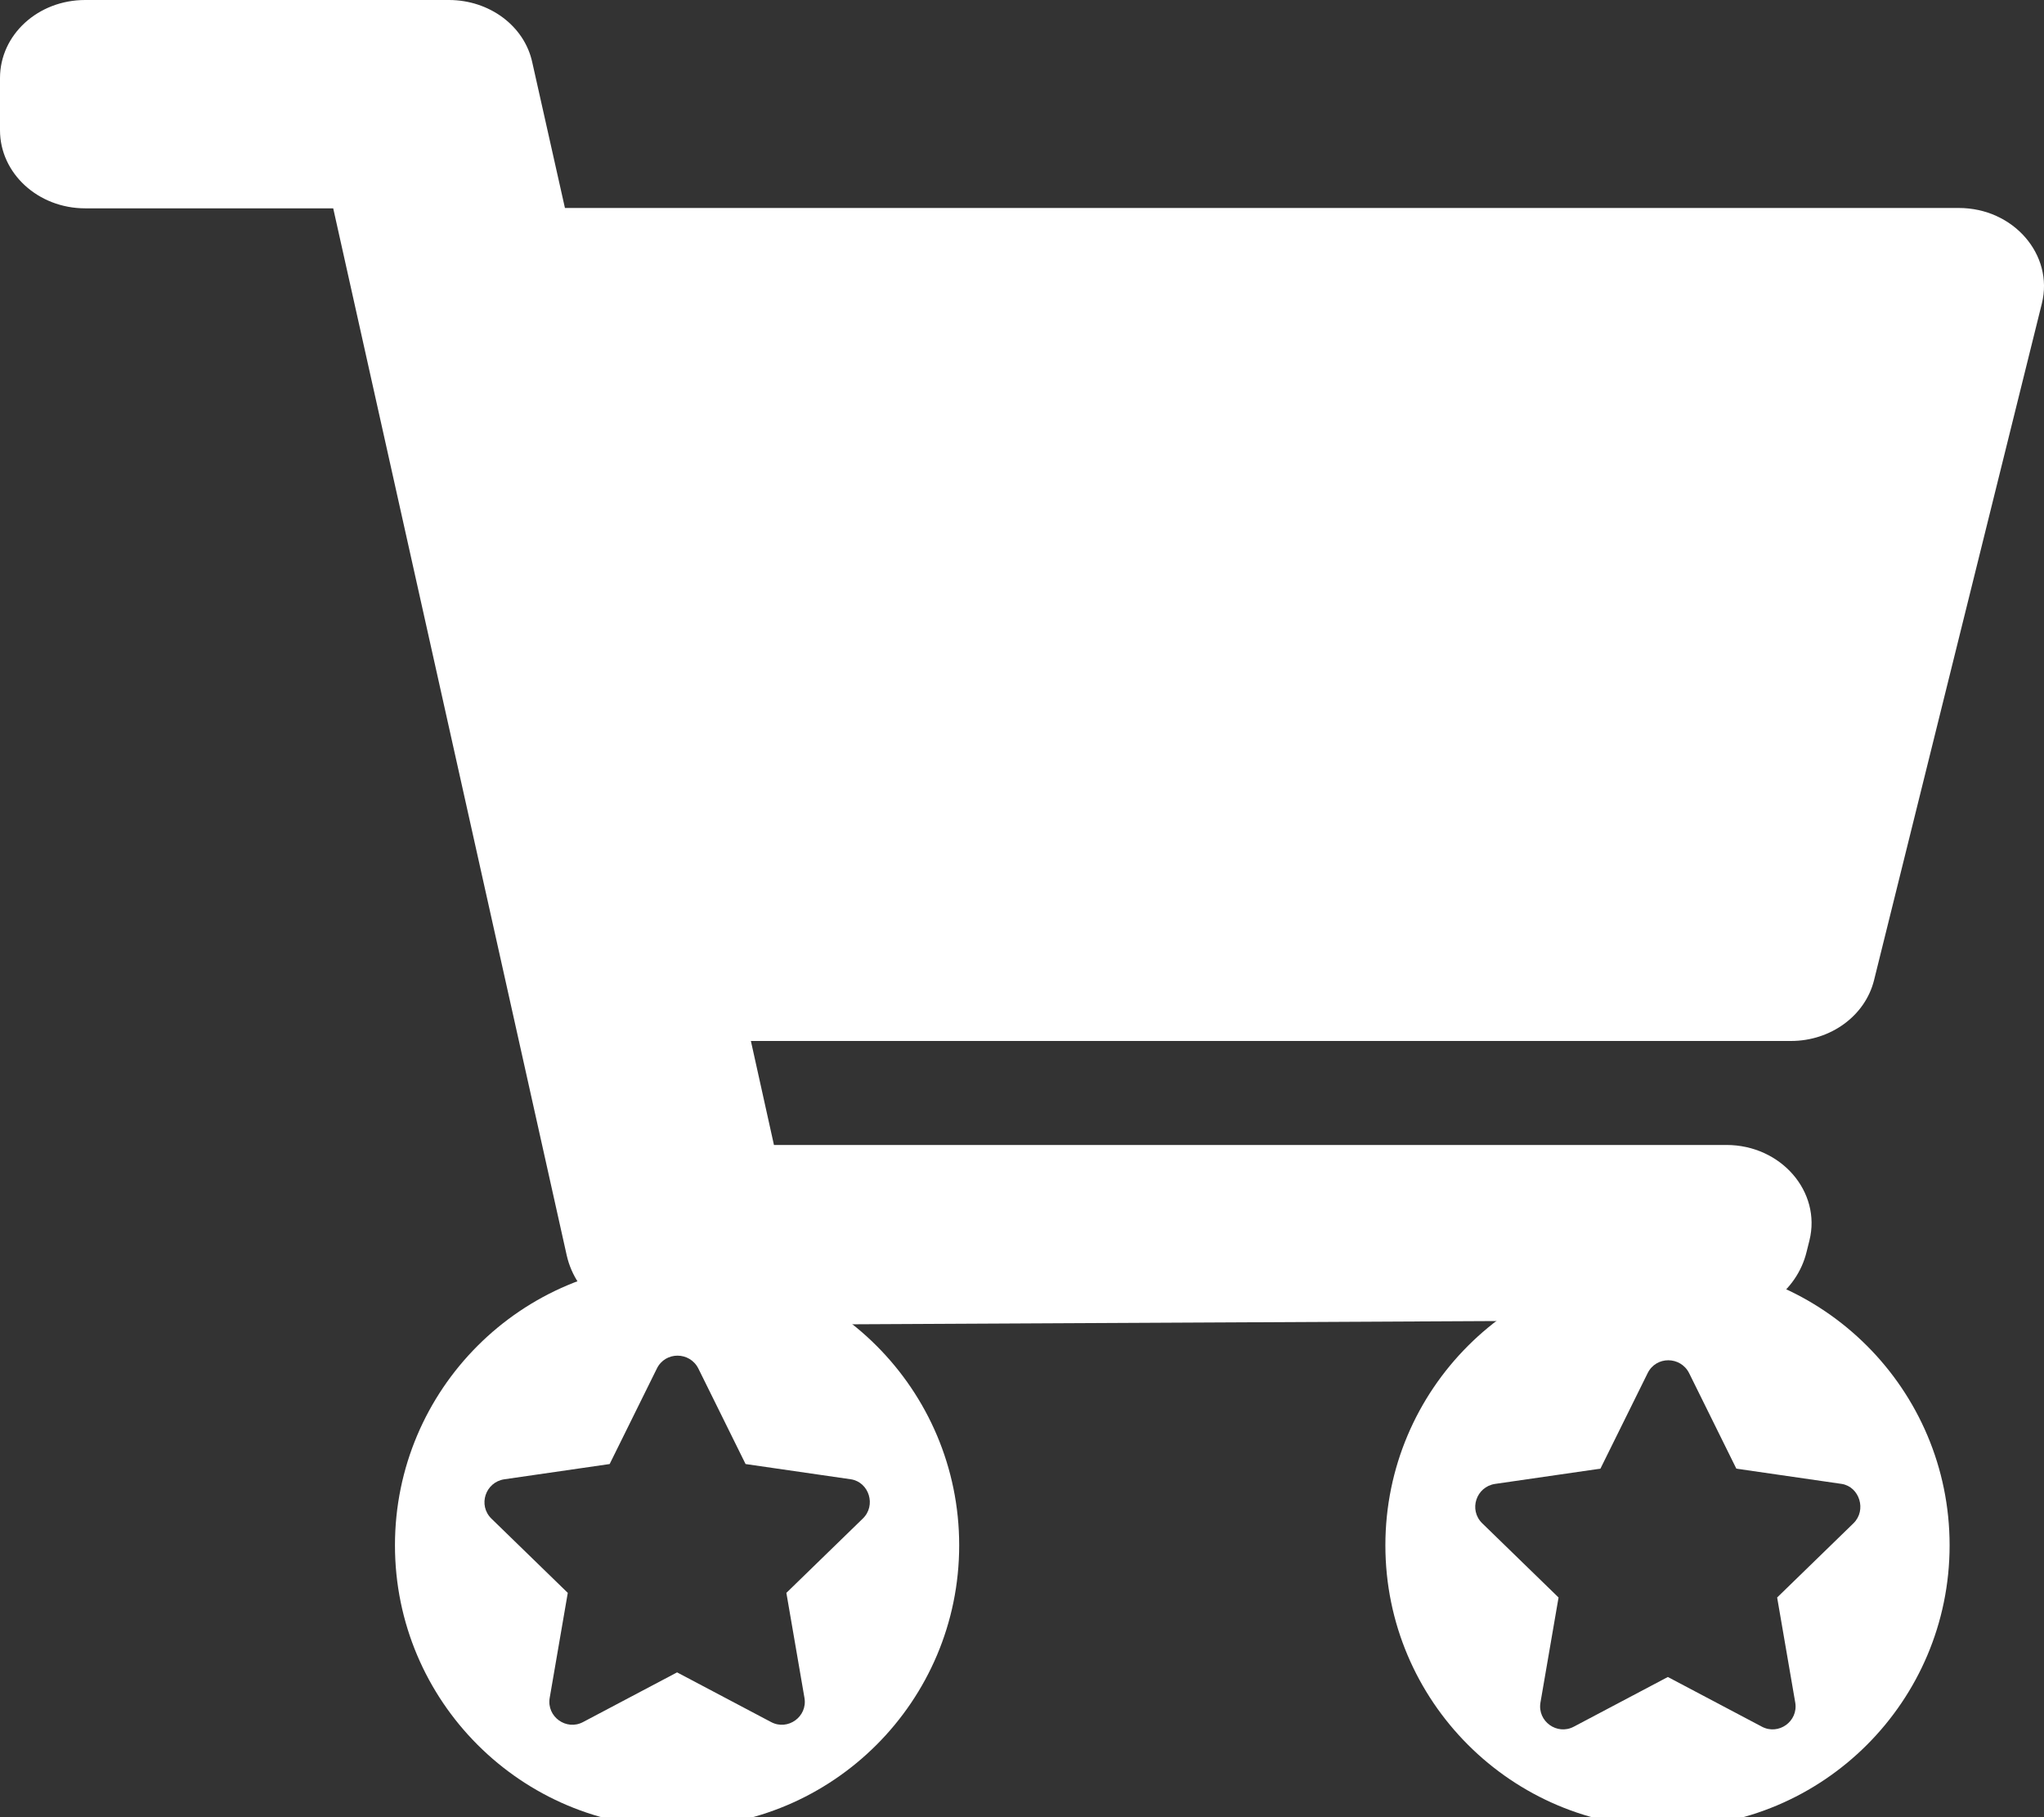
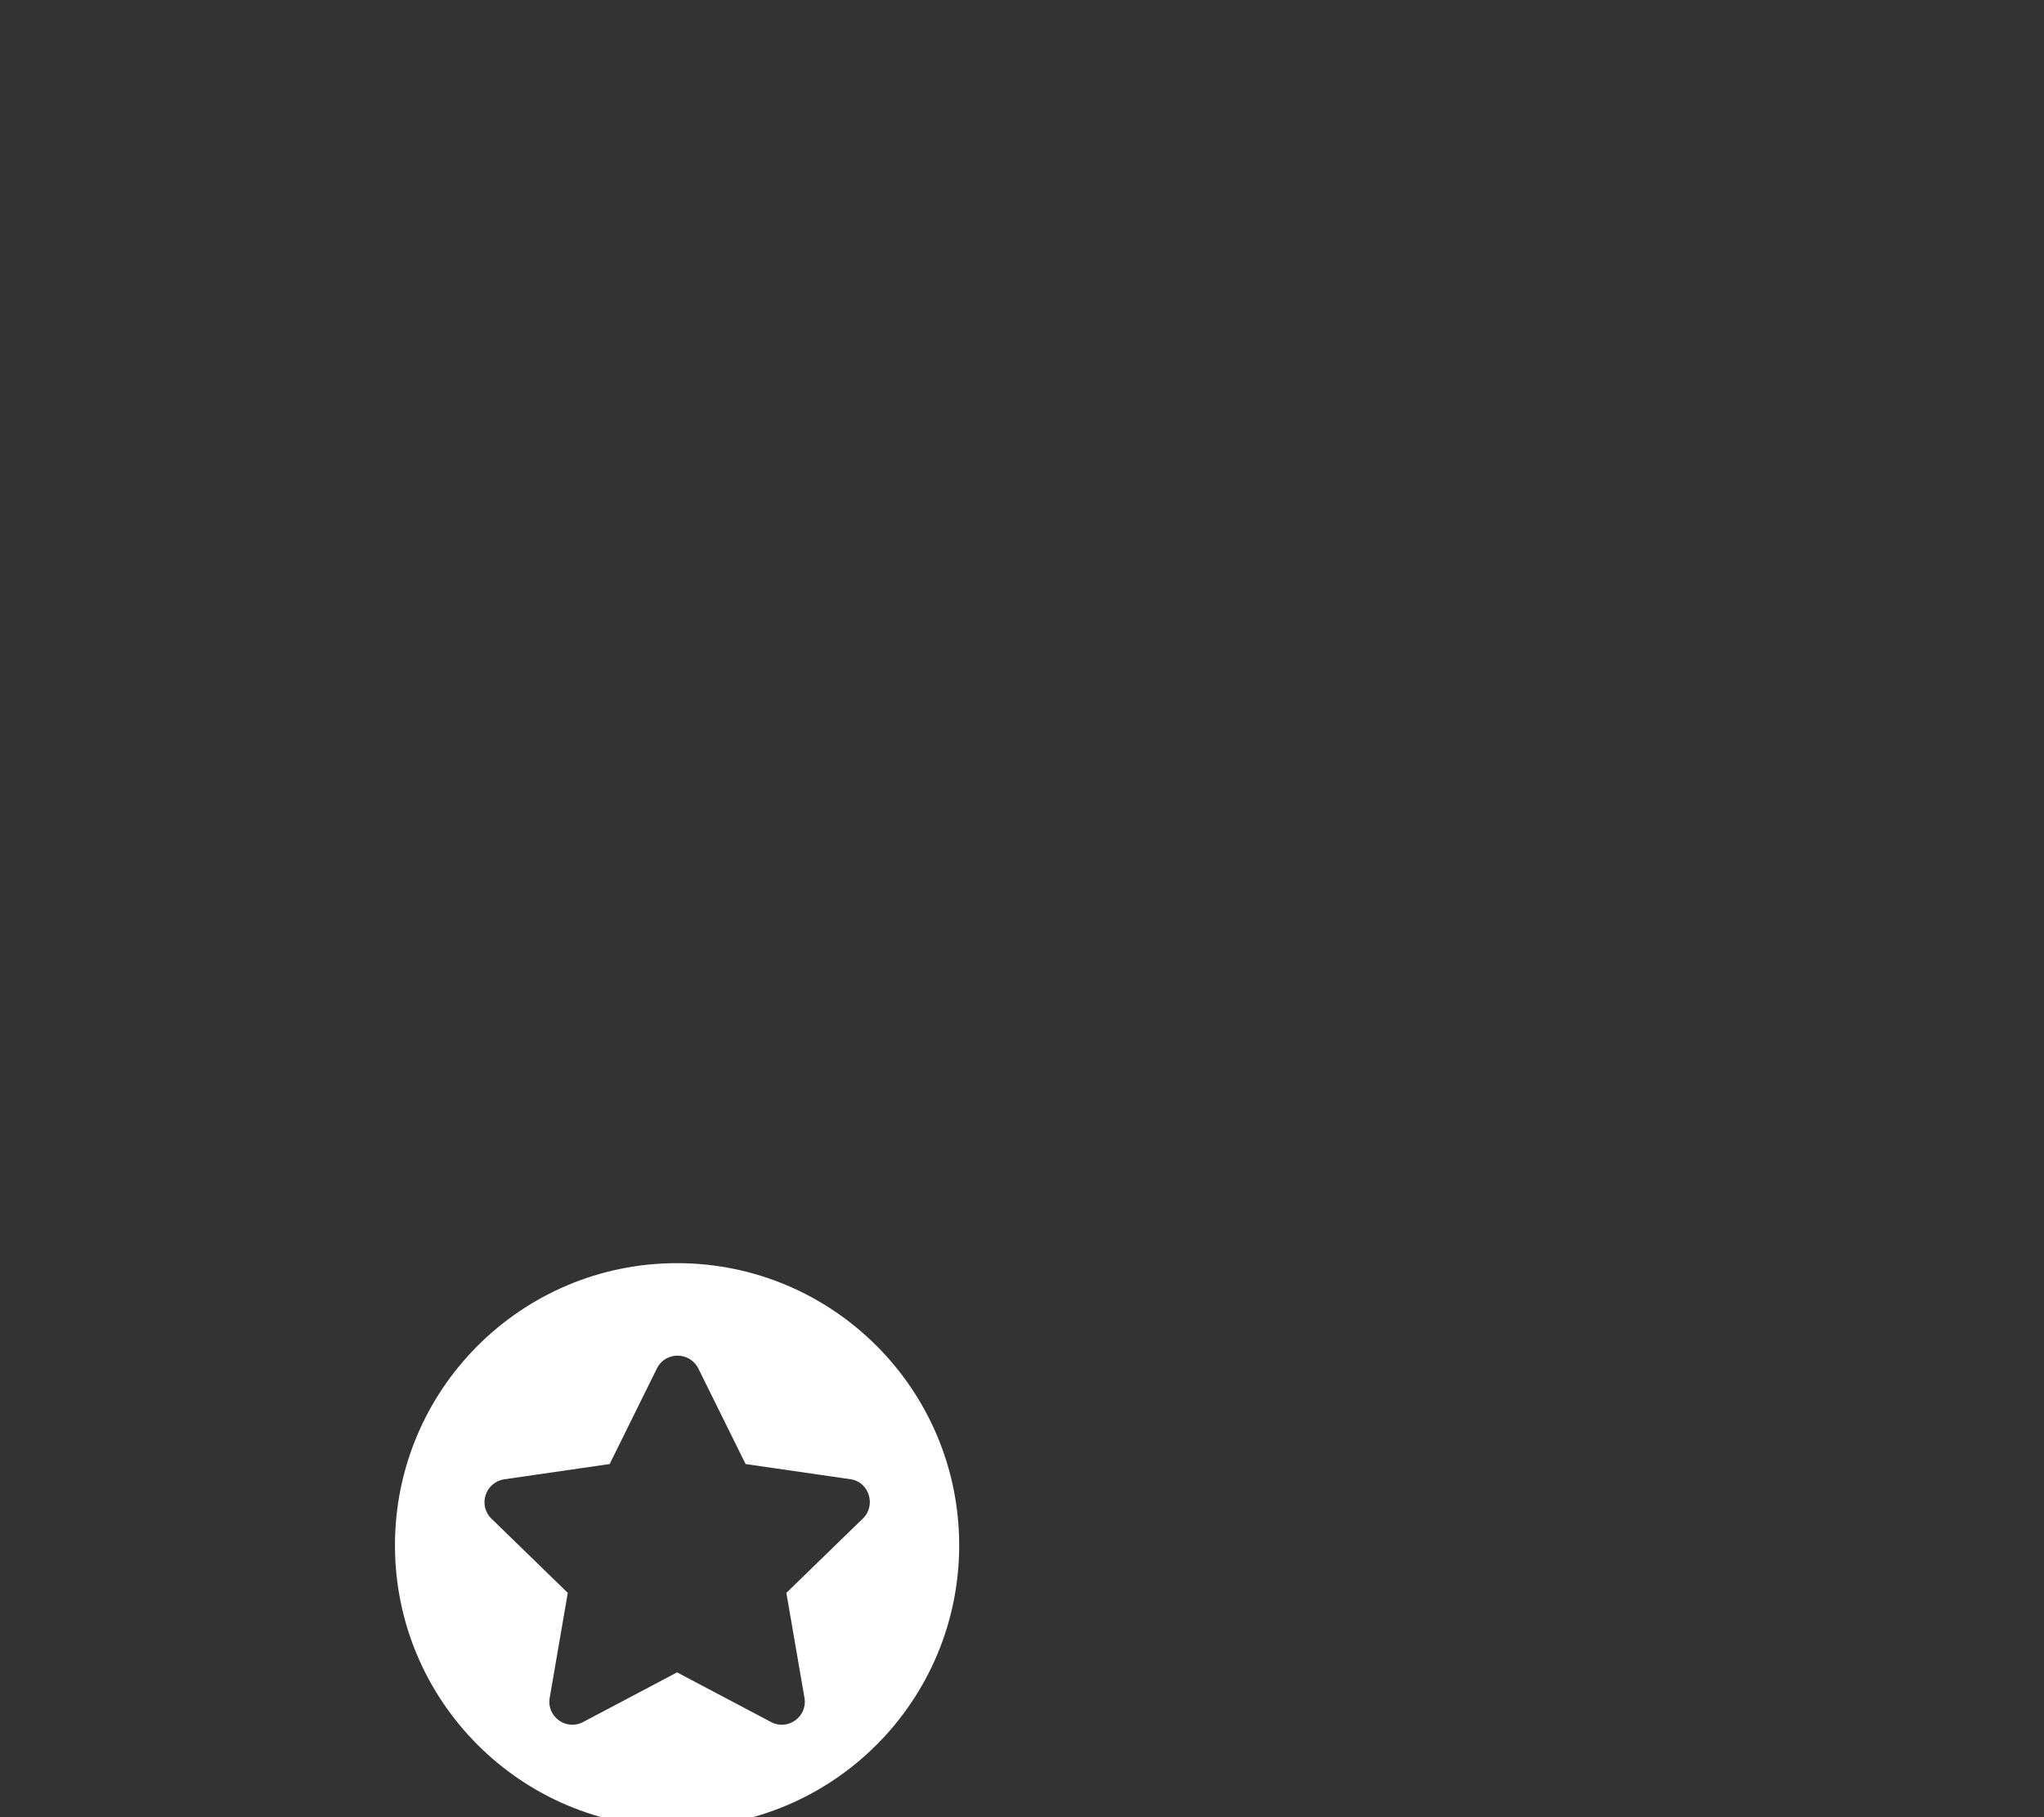
<svg xmlns="http://www.w3.org/2000/svg" version="1.1" id="レイヤー_1" x="0px" y="0px" viewBox="0 0 576 512" style="enable-background:new 0 0 576 512;" xml:space="preserve">
  <rect x="0" y="0" width="576" height="512" fill="#333333" stroke="none" />
  <style type="text/css">
	.st0{display:none;}
	.st1{display:inline;}
	.st2{fill:#FFFFFF;}
	.st3{display:inline;fill:#FFFFFF;}
	.st4{display:none;fill:#FFFFFF;}
</style>
  <g id="レイヤー_1_00000085248774929185206770000014630129681860082832_" class="st0">
-     <path class="st1" d="M528.1,301.3l47.3-208c3.4-15-8-29.3-23.4-29.3H159.2L150,19.2C147.8,8,137.9,0,126.5,0H24C10.7,0,0,10.7,0,24   v16c0,13.3,10.7,24,24,24h69.9l70.2,343.4c-16.8,9.7-28.1,27.8-28.1,48.6c0,30.9,25.1,56,56,56s56-25.1,56-56   c0-15.7-6.4-29.8-16.8-40h209.6c-10.4,10.2-16.8,24.3-16.8,40c0,30.9,25.1,56,56,56s56-25.1,56-56c0-22.2-12.9-41.3-31.6-50.4   l5.5-24.3c3.4-15-8-29.3-23.4-29.3H218.1l-6.5-32h293.1C515.9,320,525.6,312.2,528.1,301.3L528.1,301.3z" />
-   </g>
+     </g>
  <path class="st2" d="M190.8,355.9c-43.9,0-79.5,35.6-79.5,79.5s35.6,79.5,79.5,79.5s79.5-35.6,79.5-79.5S234.7,355.9,190.8,355.9z   M243.1,427.9l-21.5,20.9l5.1,29.6c0.9,5.3-4.7,9.3-9.4,6.8l-26.5-14l-26.5,14c-4.7,2.5-10.3-1.5-9.4-6.8l5.1-29.6l-21.5-20.9  c-3.9-3.8-1.7-10.3,3.6-11.1l29.7-4.3l13.3-26.9c2.4-4.9,9.3-4.8,11.7,0l13.3,26.9l29.7,4.3C244.9,417.6,247,424.2,243.1,427.9z" />
-   <path class="st2" d="M469.9,355.9c-43.9,0-79.5,35.6-79.5,79.5s35.6,79.5,79.5,79.5s79.5-35.6,79.5-79.5S513.8,355.9,469.9,355.9z   M522.3,429.2l-21.5,20.9l5.1,29.6c0.9,5.3-4.7,9.3-9.4,6.8l-26.5-14l-26.5,14c-4.7,2.5-10.3-1.5-9.4-6.8l5.1-29.6l-21.5-20.9  c-3.9-3.8-1.7-10.3,3.6-11.1l29.7-4.3l13.3-26.9c2.4-4.9,9.3-4.8,11.7,0l13.3,26.9l29.7,4.3C524,418.9,526.1,425.5,522.3,429.2z" />
  <g id="レイヤー_1_00000034087811998834844160000011989219763872104620_">
-     <path class="st2" d="M483.1,371.9c12.5-0.1,23.3-8,26-19.2l0.8-3.2c3.4-13.7-8-26.9-23.4-26.9H218.1l-6.5-29.3h293.1   c11.2,0,20.9-7.1,23.4-17.1l0,0l47.3-190.7c3.4-13.7-8-26.9-23.4-26.9H159.2L150,17.6C147.8,7.3,137.9,0,126.5,0H24   C10.7,0,0,9.8,0,22v14.7c0,12.1,10.7,22,24,22h69.9l65.8,295c2.6,11.5,13.6,19.7,26.4,19.7L483.1,371.9z" />
-   </g>
+     </g>
  <g id="レイヤー_1_00000049902847068899527670000004394256693081756311_" class="st0">
    <path class="st1" d="M134.7,300c2.3,11.6,11.9,20,23.2,20h320.5c10.6,0,19.8-7.8,22.2-18.7l0,0l44.8-208c3.2-15-7.6-29.3-22.2-29.3   H150.9l-8.7-44.8C140.1,8,130.7,0,119.9,0H22.7C10.2,0,0,10.7,0,24v16c0,13.3,10.2,24,22.7,24h46.9c11.2,0,20.9,8.3,23.2,20   L134.7,300z" />
  </g>
  <g id="レイヤー_1のコピー" class="st0">
    <path class="st3" d="M481.4,405.7c13.5-0.1,25.1-9.4,28.1-22.6l0.4-1.9c3.4-15-8-29.3-23.4-29.3H224.6c-3.8,0-7.1-2.7-7.8-6.4   l-3.2-16c-1-5,2.8-9.6,7.8-9.6h283.3c11.2,0,20.9-7.8,23.4-18.7l0,0l47.3-208c3.4-15-8-29.3-23.4-29.3H165.7   c-3.8,0-7.1-2.7-7.8-6.4L150,19.2C147.8,8,137.9,0,126.5,0H32C14.3,0,0,14.3,0,32l0,0c0,17.7,14.3,32,32,32h55.4   c3.8,0,7.1,2.7,7.8,6.4l64.1,313.7c2.8,13.5,14.7,23.2,28.5,23.2L481.4,405.7z" />
    <path class="st3" d="M162.1,512c16.2,0,30.9-7.3,40.7-19.4c1.5-1.8-0.1-4.4-2.4-4c-25.4,4.8-48.7-14.6-48.7-40.3   c0-14.8,7.9-28.3,20.8-35.7c2-1.1,1.5-4.1-0.8-4.5c-3.2-0.6-6.3-0.9-9.6-0.9c-28.9,0-52.4,23.4-52.4,52.4   C109.7,488.5,133.1,512,162.1,512z" />
    <path class="st3" d="M556.3,459.6c0-28.9-23.5-52.4-52.4-52.4c-3.2,0-6.4,0.3-9.6,0.9c-2.3,0.4-2.8,3.4-0.8,4.5   c12.8,7.3,20.8,20.9,20.8,35.7c0,25.6-23.3,45.1-48.7,40.3c-2.2-0.4-3.8,2.2-2.4,4c9.8,12,24.5,19.4,40.7,19.4   C532.9,512,556.3,488.5,556.3,459.6z" />
  </g>
-   <path class="st4" d="M528.1,301.3l47.3-208c3.4-15-8-29.3-23.4-29.3H159.2L150,19.2C147.8,8,137.9,0,126.5,0H24C10.7,0,0,10.7,0,24  v16c0,13.3,10.7,24,24,24h69.9l70.2,343.4c-16.8,9.7-28.1,27.8-28.1,48.6c0,30.9,25.1,56,56,56s56-25.1,56-56  c0-15.7-6.4-29.8-16.8-40h209.6c-10.4,10.2-16.8,24.3-16.8,40c0,30.9,25.1,56,56,56s56-25.1,56-56c0-22.2-12.9-41.3-31.6-50.4  l5.5-24.3c3.4-15-8-29.3-23.4-29.3H218.1l-6.5-32h293.1C515.9,320,525.6,312.2,528.1,301.3z M448,442.8l20.3-3l9.1-18.4  c1.6-3.3,6.3-3.3,8,0l9.1,18.4l20.3,3c3.6,0.5,5.1,5,2.5,7.6l-14.7,14.3l3.5,20.2c0.6,3.6-3.2,6.4-6.4,4.7l-18.1-9.5l-18.1,9.5  c-3.2,1.7-7.1-1-6.4-4.7l3.5-20.2l-14.7-14.3C442.9,447.8,444.3,443.3,448,442.8z M225.6,442.8c3.6,0.5,5.1,5,2.5,7.6l-14.7,14.3  l3.5,20.2c0.6,3.6-3.2,6.4-6.4,4.7l-18.1-9.5l-18.1,9.5c-3.2,1.7-7.1-1-6.4-4.7l3.5-20.2l-14.7-14.3c-2.6-2.6-1.2-7,2.5-7.6l20.3-3  l9.1-18.4c1.6-3.3,6.3-3.3,8,0l9.1,18.4L225.6,442.8z" />
</svg>